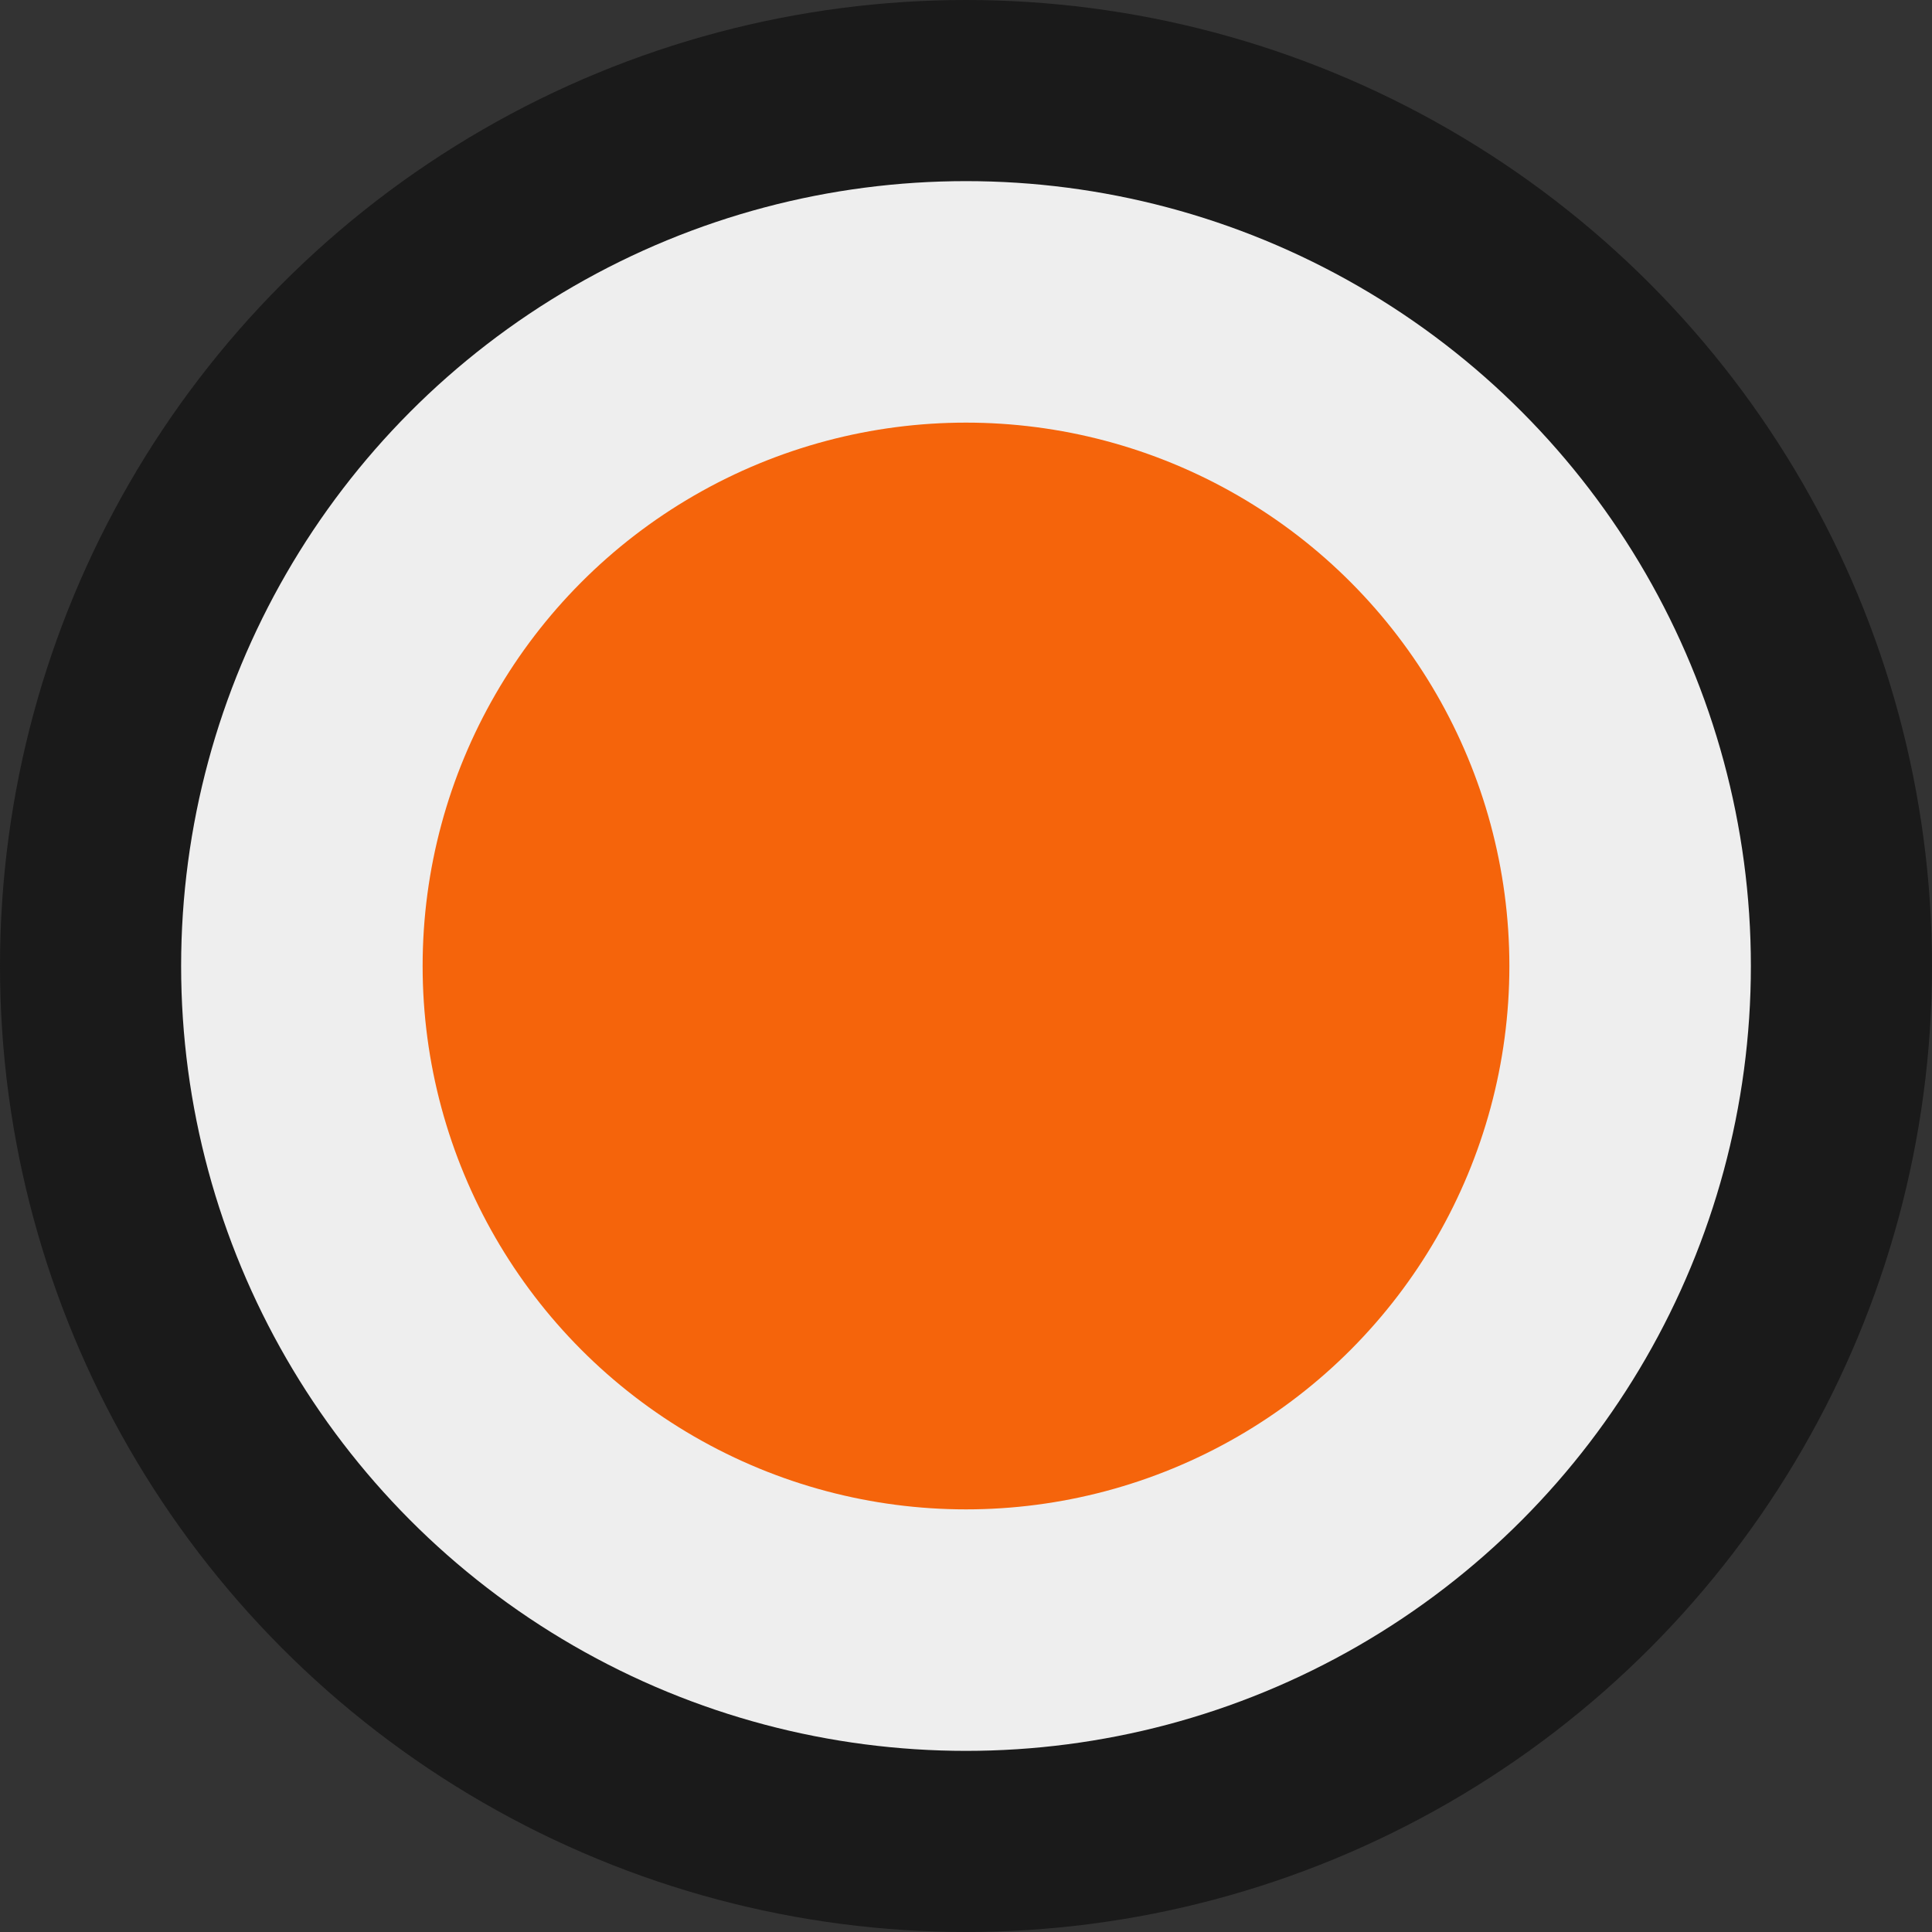
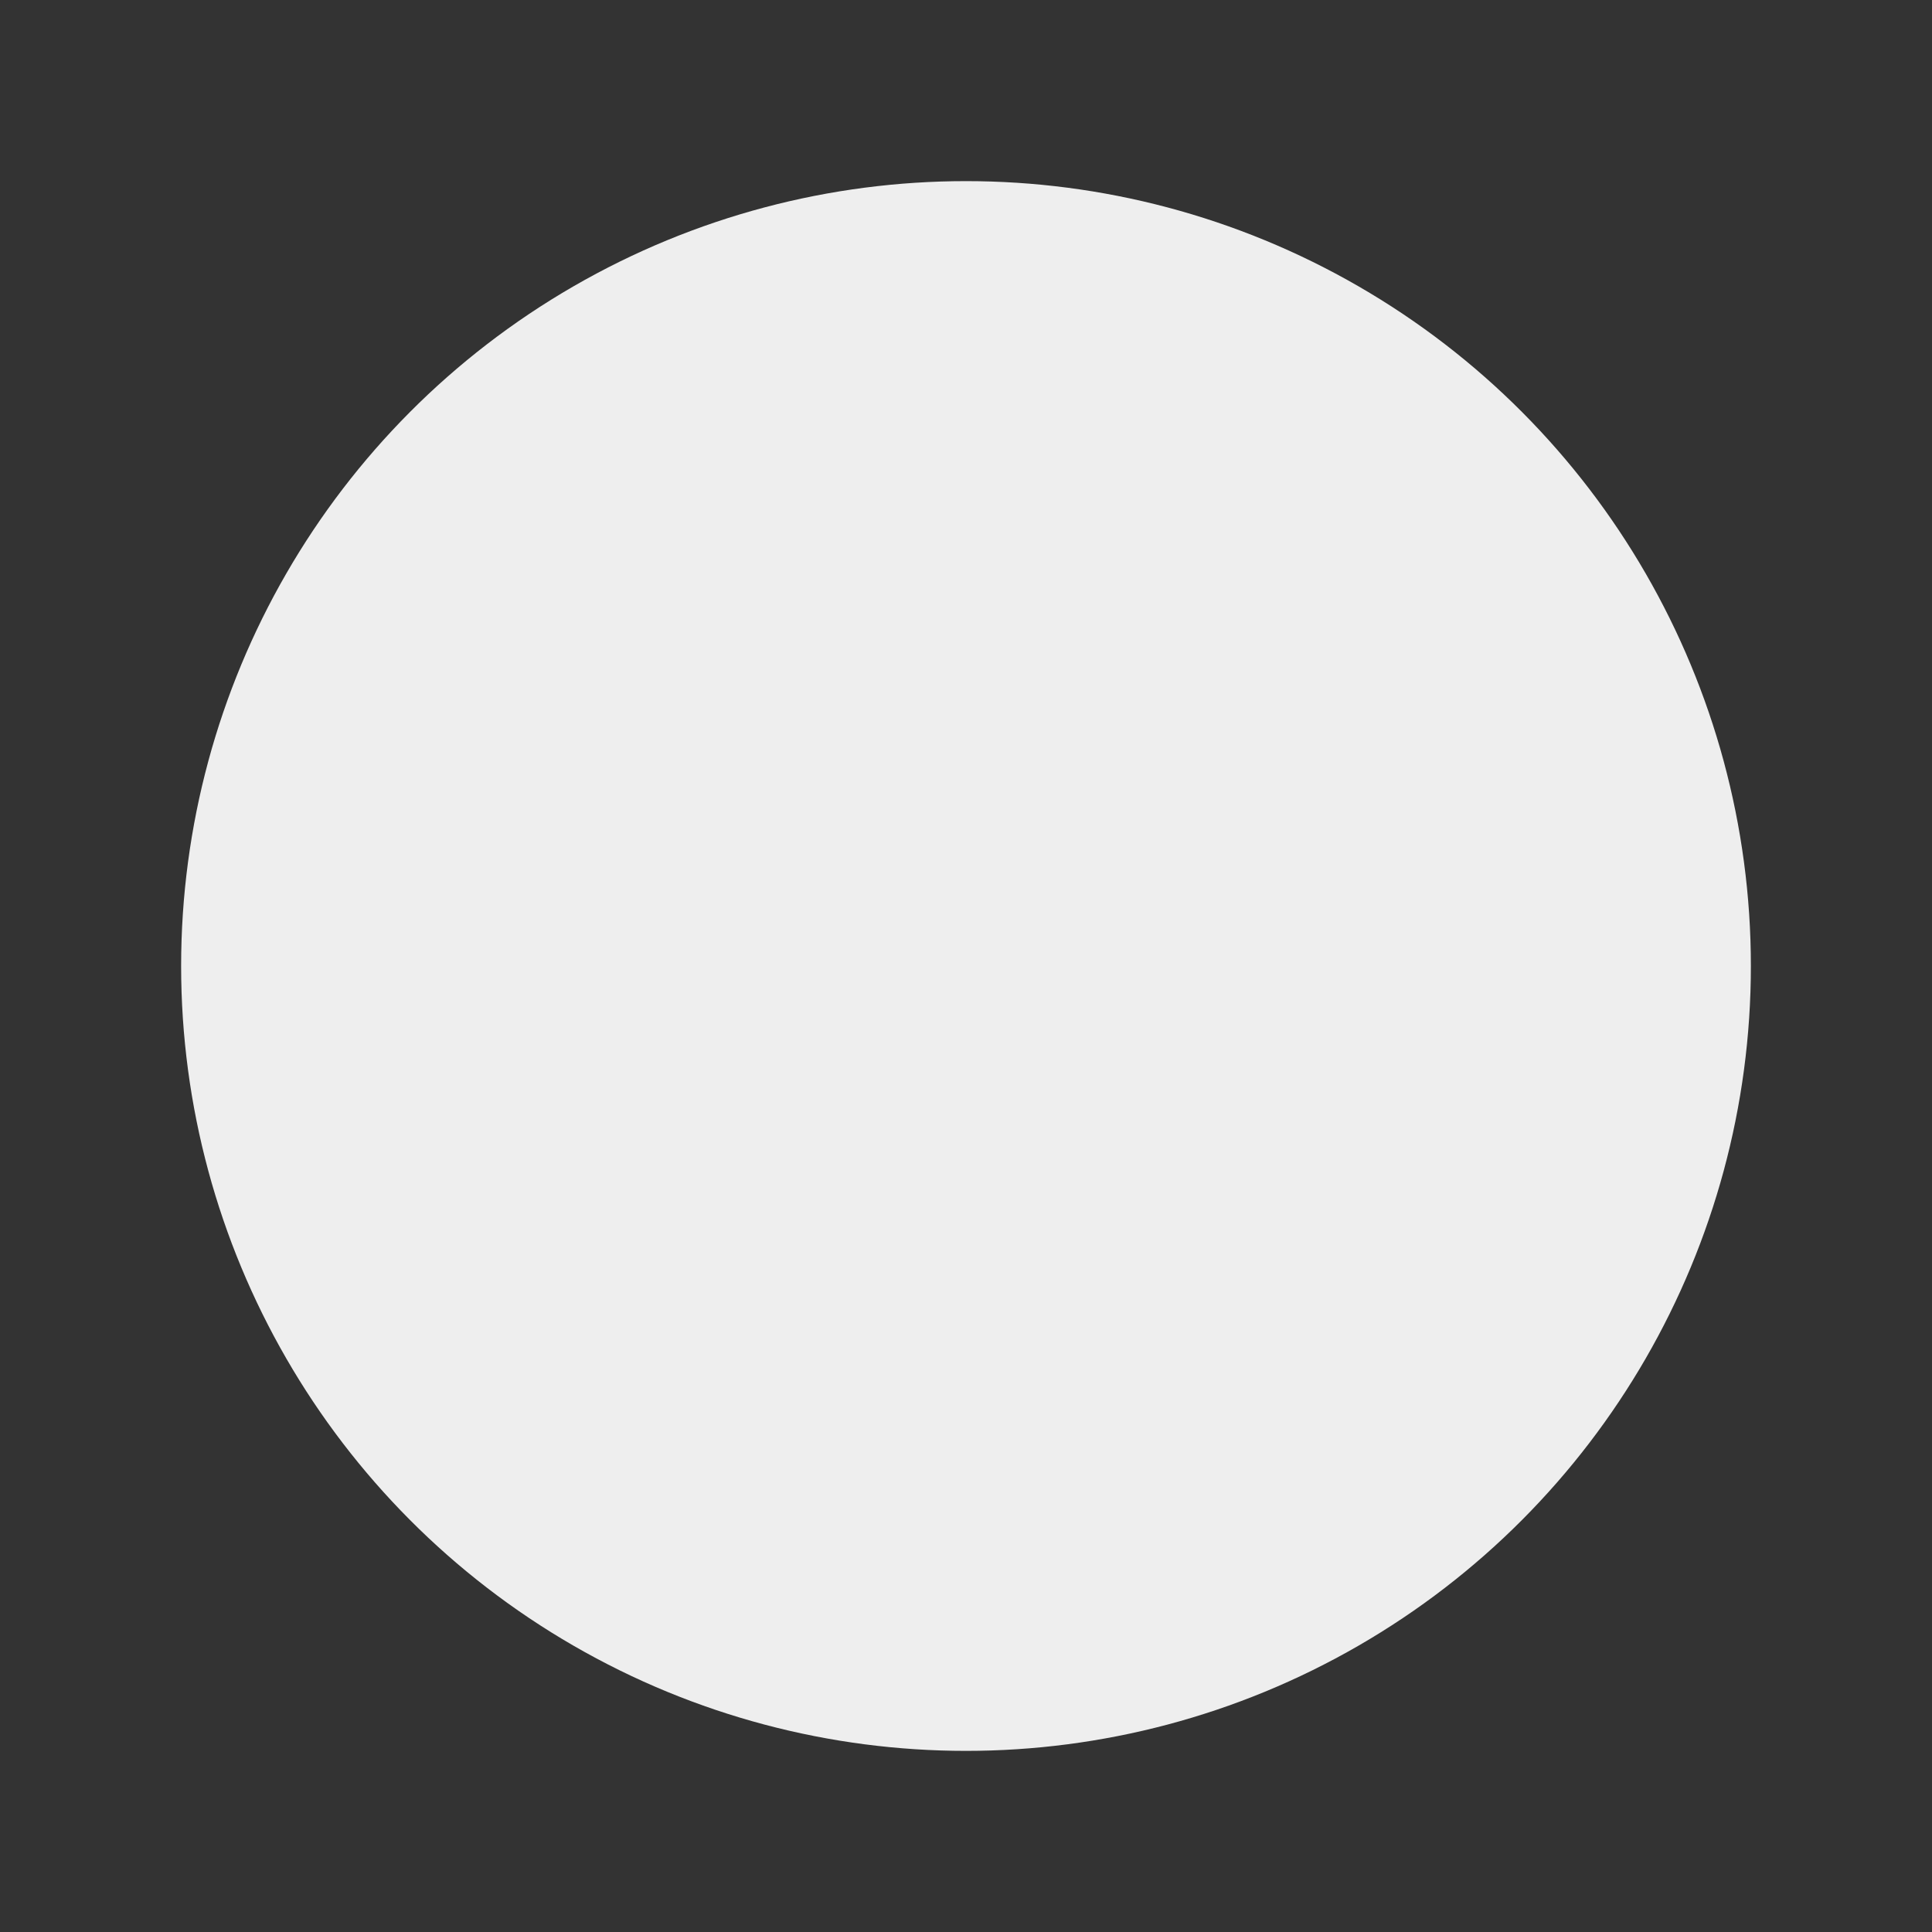
<svg xmlns="http://www.w3.org/2000/svg" id="uuid-d681f2a0-452b-468c-a0e1-fb112801288b" data-name="Layer 1" viewBox="0 0 64 64">
  <rect x="0" y="0" width="64" height="64" fill="#333333" stroke="none" />
  <defs>
    <style>
      .uuid-789b7686-db6a-404b-84d8-5982a280cd62 {
        fill: #1a1a1a;
      }

      .uuid-789b7686-db6a-404b-84d8-5982a280cd62, .uuid-d467127b-615b-4c9d-a378-513b3c3fefc6, .uuid-1dac2fd9-7d27-4063-8ec0-6871bcce2866 {
        stroke-width: 0px;
      }

      .uuid-d467127b-615b-4c9d-a378-513b3c3fefc6 {
        fill: #eee;
      }

      .uuid-1dac2fd9-7d27-4063-8ec0-6871bcce2866 {
        fill: #f5640b;
      }
    </style>
  </defs>
-   <circle class="uuid-789b7686-db6a-404b-84d8-5982a280cd62" cx="32" cy="32" r="32" />
  <circle class="uuid-d467127b-615b-4c9d-a378-513b3c3fefc6" cx="32" cy="32" r="26" />
-   <circle class="uuid-1dac2fd9-7d27-4063-8ec0-6871bcce2866" cx="32" cy="32" r="18" />
</svg>